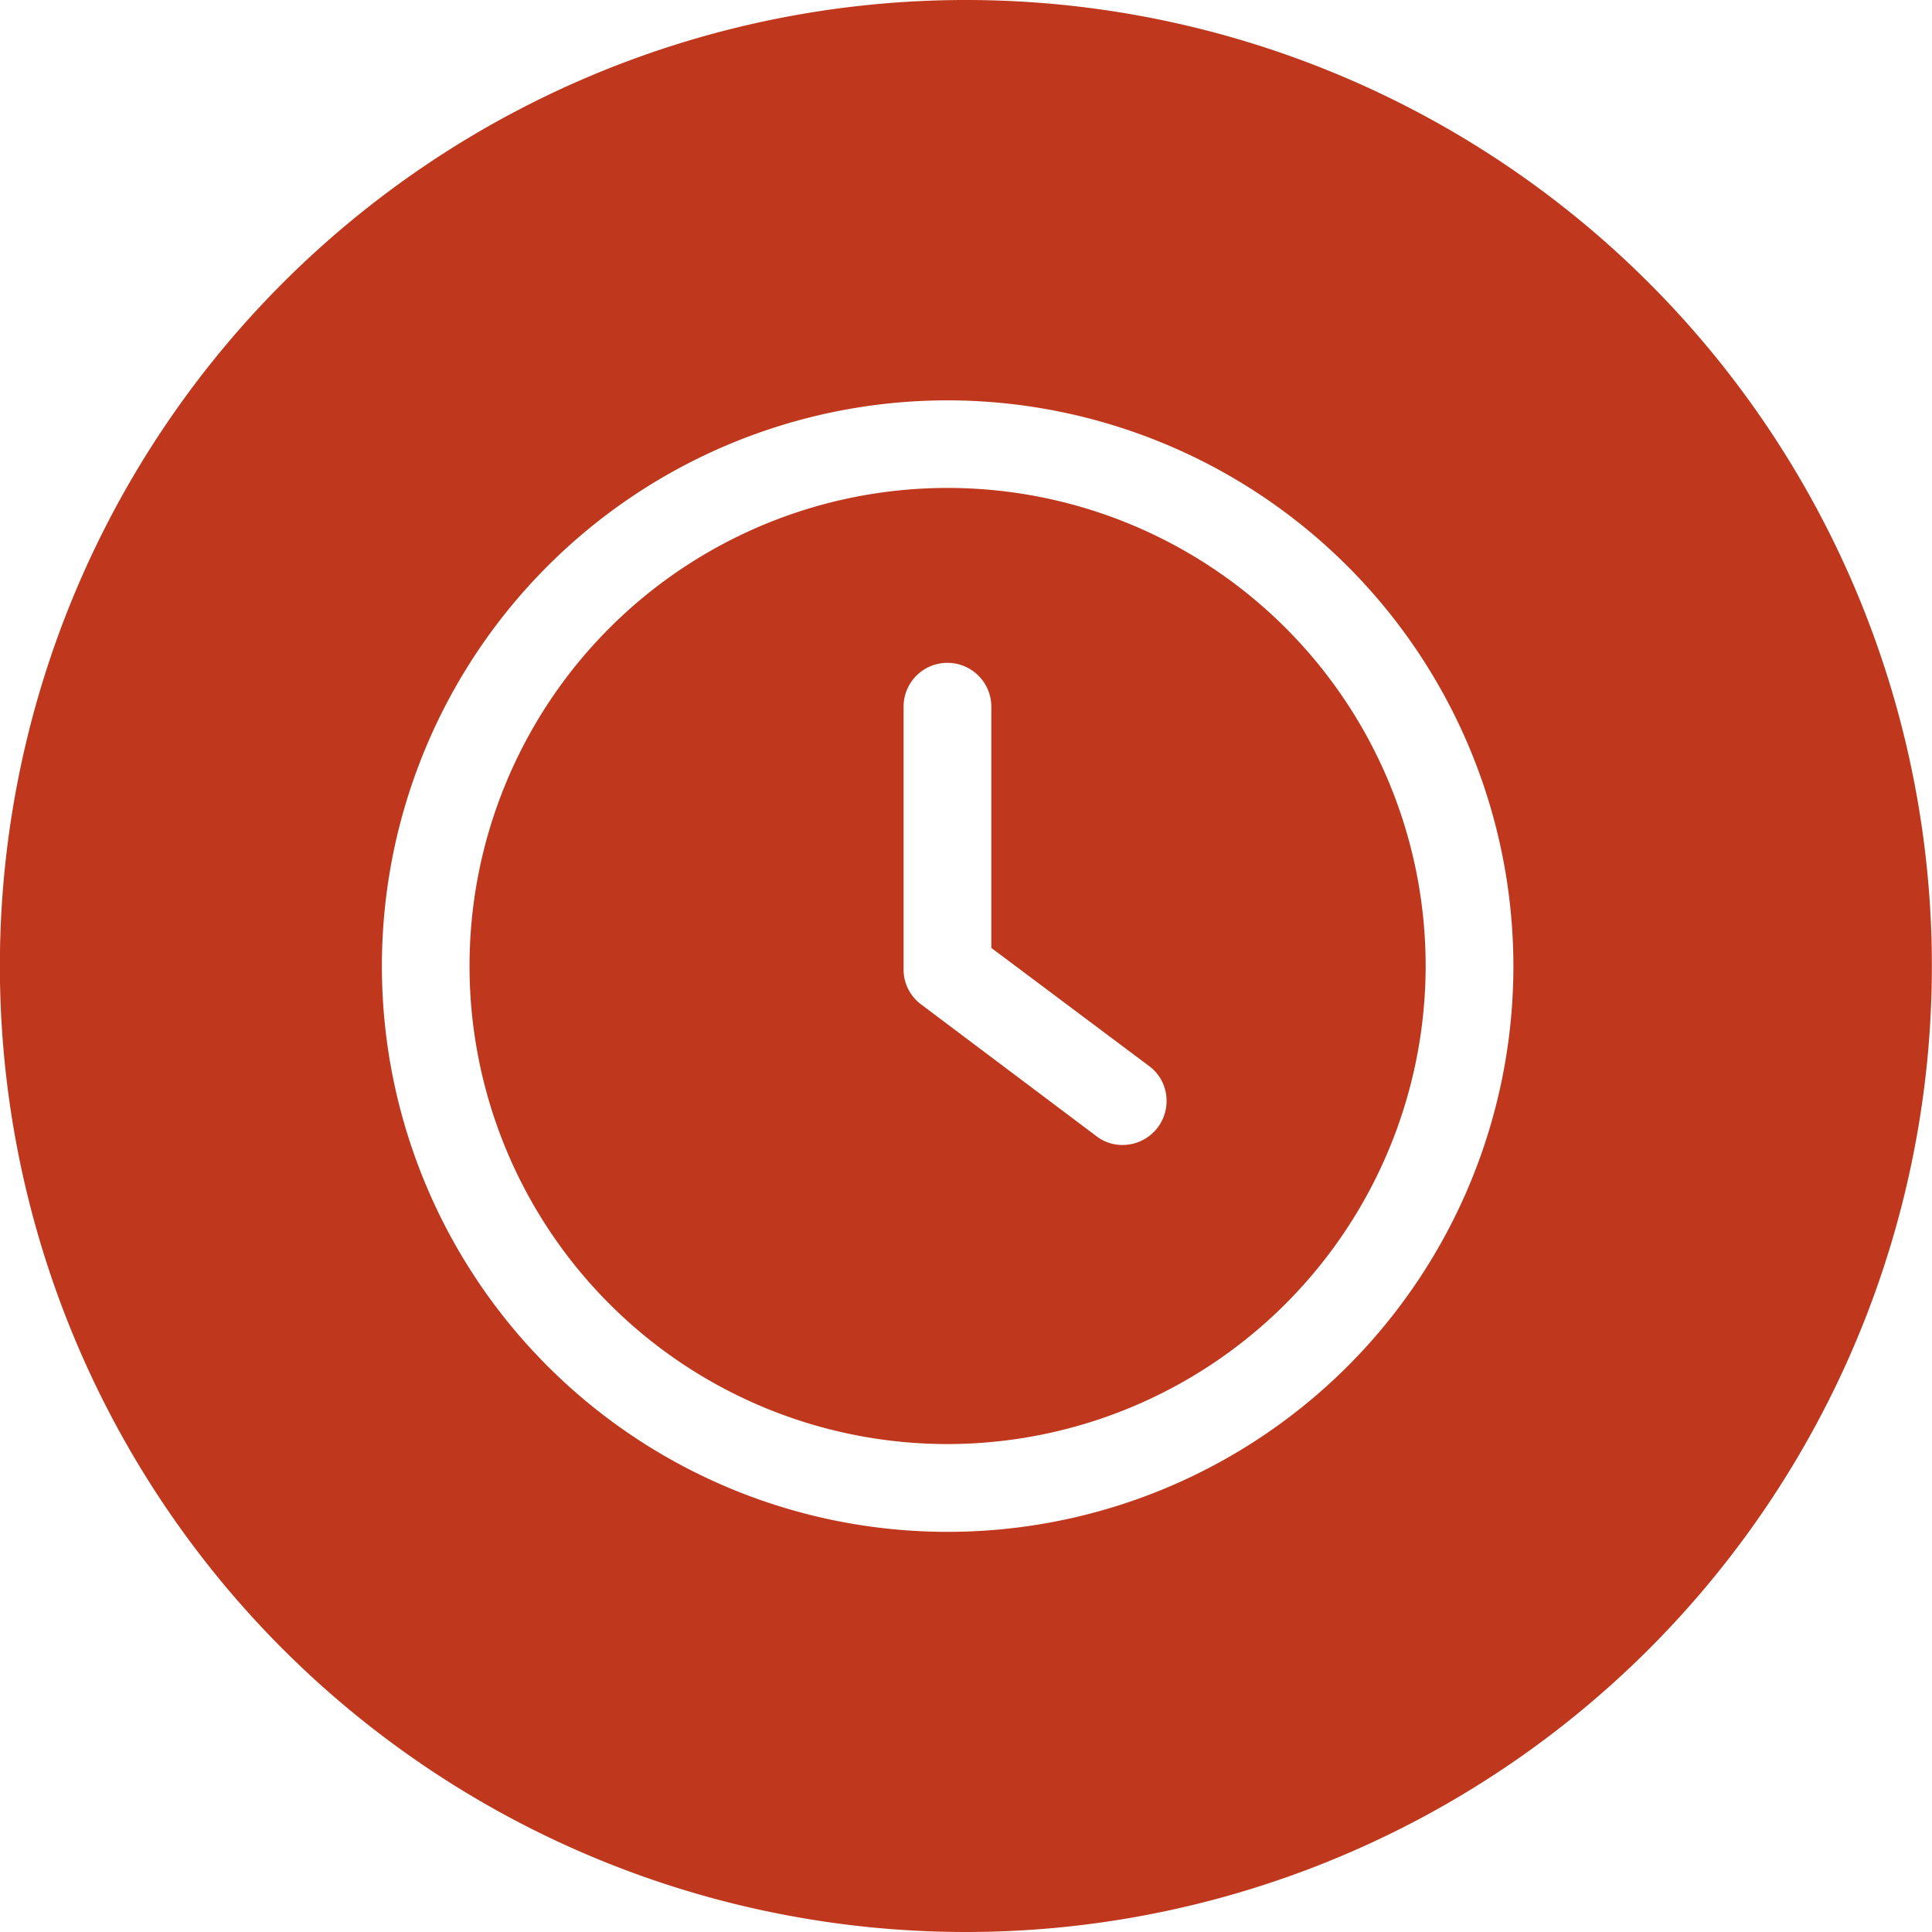
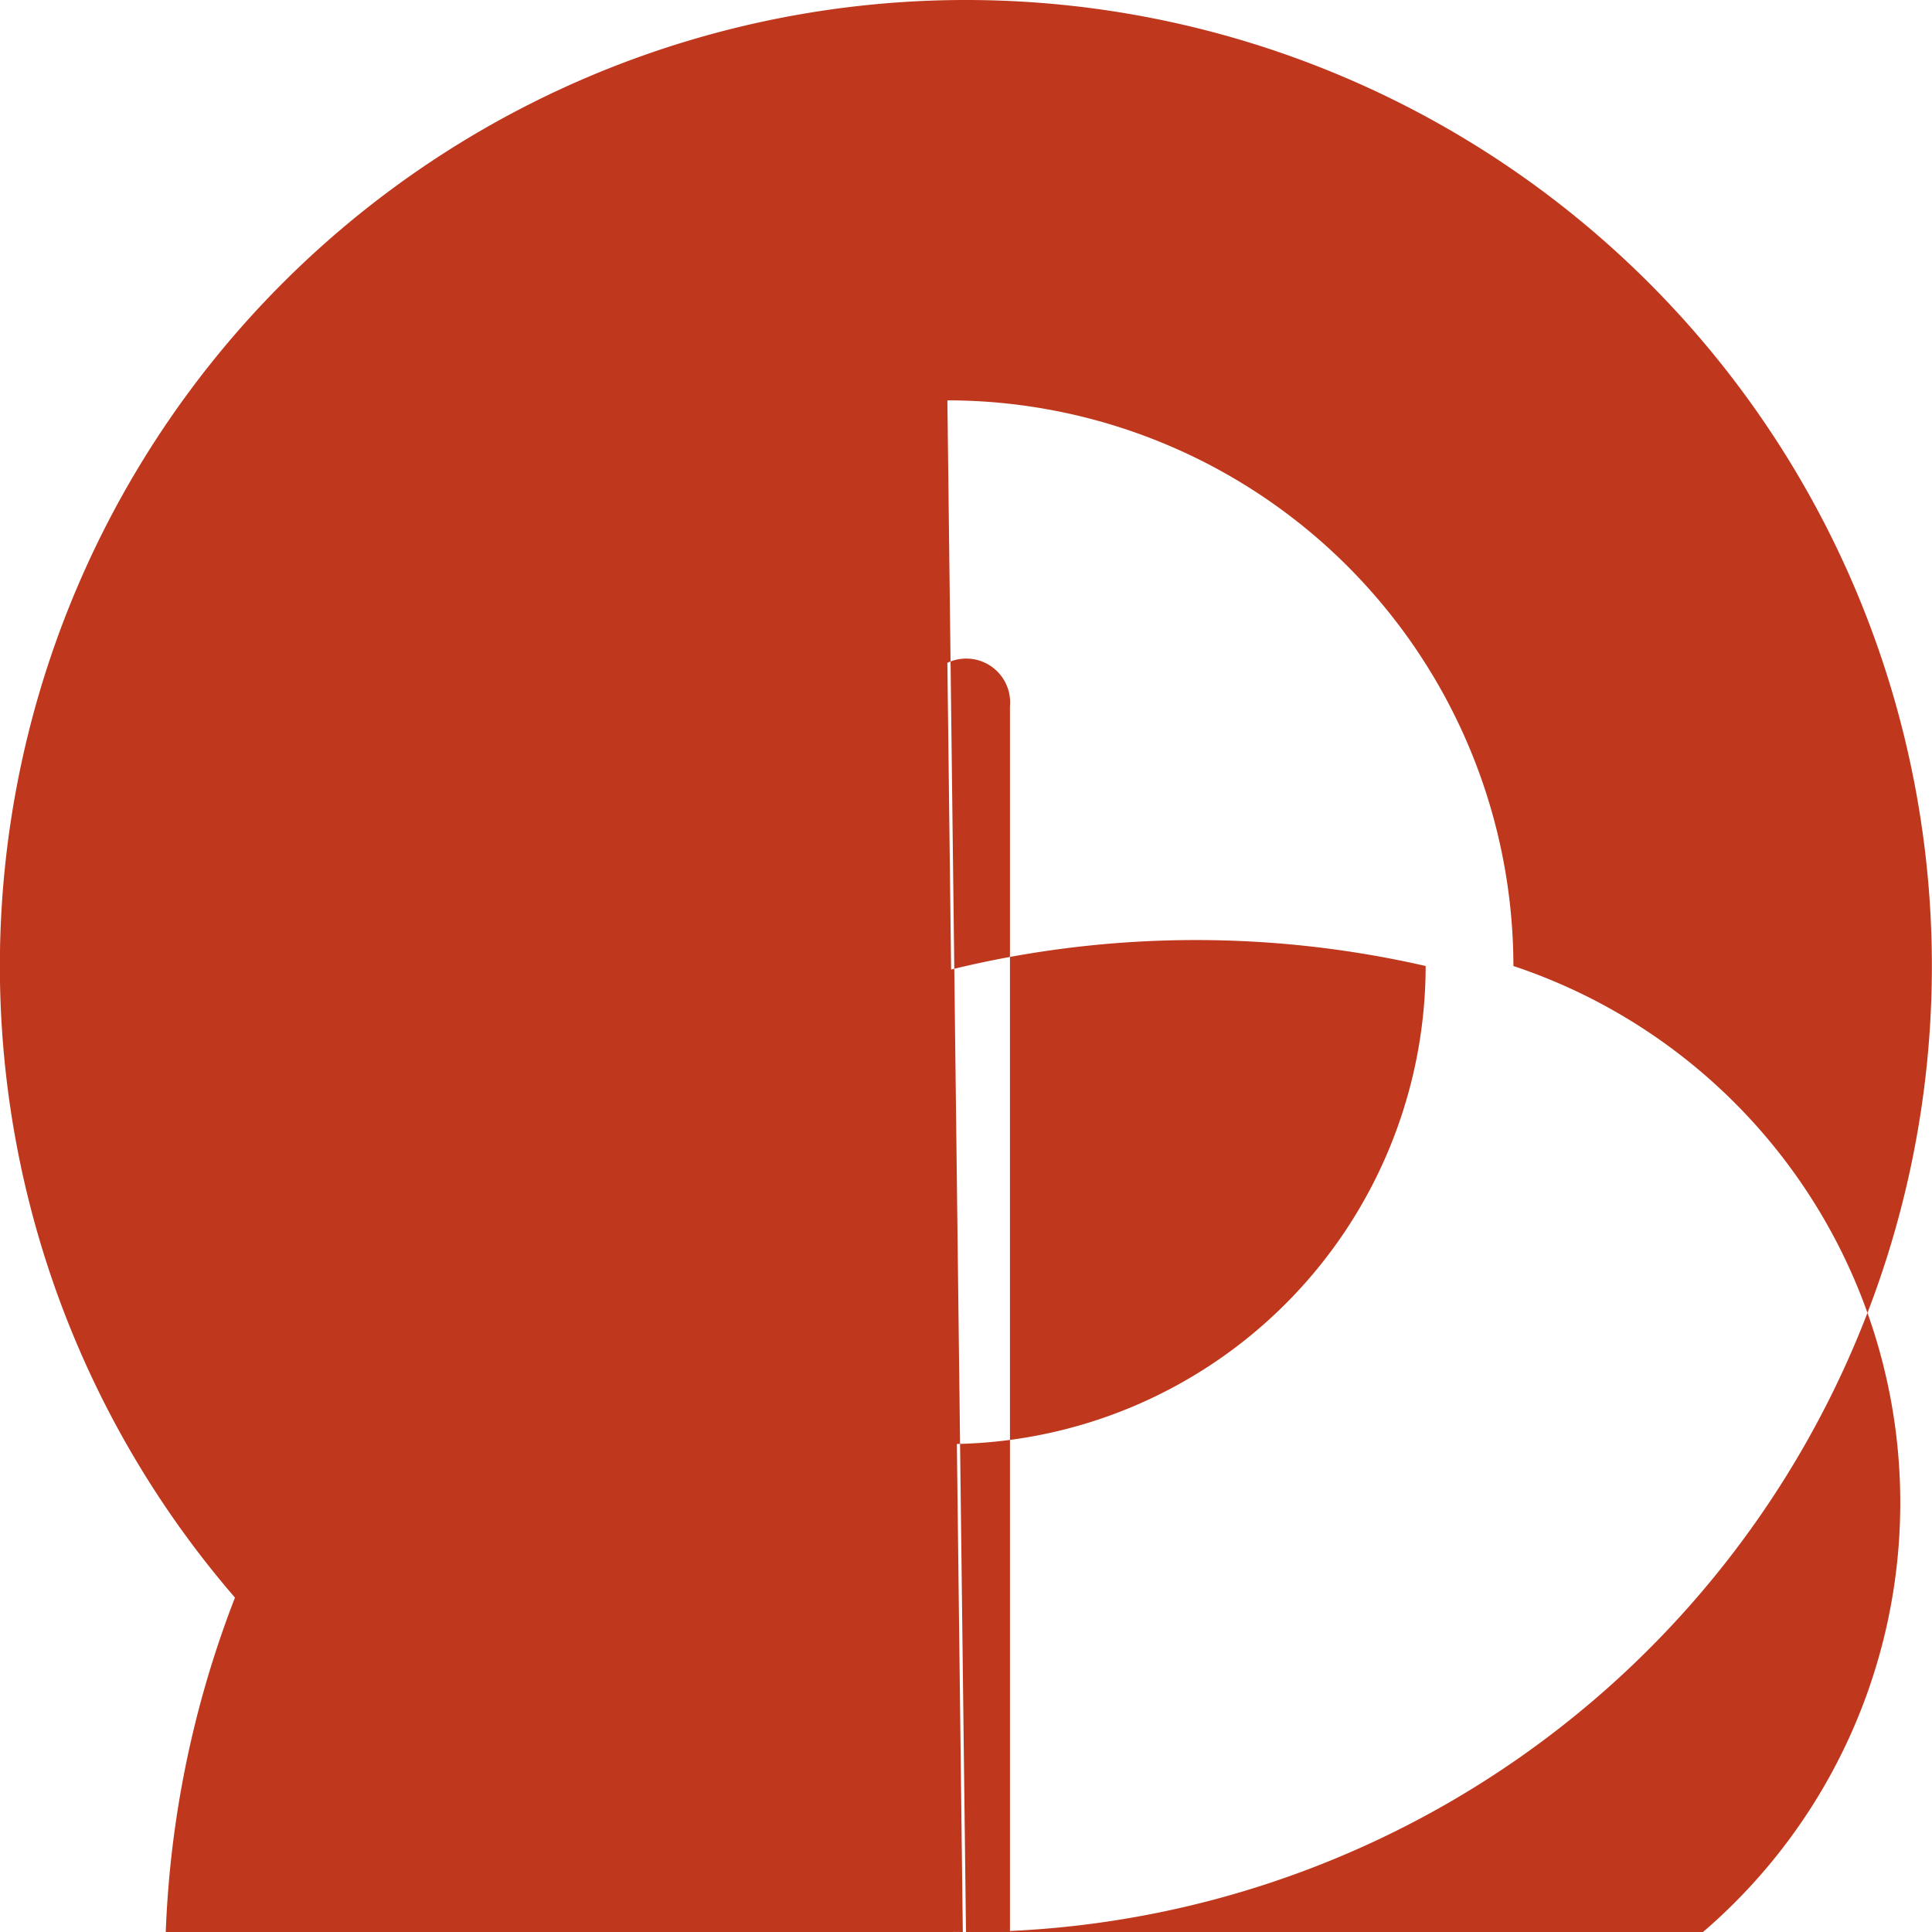
<svg xmlns="http://www.w3.org/2000/svg" width="36" height="36" viewBox="0 0 36 36">
-   <path id="Soustraction_9" data-name="Soustraction 9" d="M18,36A18,18,0,0,1,5.27,5.272,18,18,0,1,1,18,36ZM17.653,7.46A10.542,10.542,0,1,0,28.2,18,10.552,10.552,0,0,0,17.653,7.46Zm0,19.448A8.908,8.908,0,1,1,26.565,18,8.917,8.917,0,0,1,17.653,26.908Zm0-14.557a.816.816,0,0,0-.816.816v4.9a.806.806,0,0,0,.33.651l3.262,2.452a.792.792,0,0,0,.491.165.82.82,0,0,0,.809-.938.8.8,0,0,0-.319-.534l-2.938-2.2V13.166A.818.818,0,0,0,17.653,12.351Z" fill="#bf381d" />
+   <path id="Soustraction_9" data-name="Soustraction 9" d="M18,36A18,18,0,0,1,5.27,5.272,18,18,0,1,1,18,36ZA10.542,10.542,0,1,0,28.2,18,10.552,10.552,0,0,0,17.653,7.46Zm0,19.448A8.908,8.908,0,1,1,26.565,18,8.917,8.917,0,0,1,17.653,26.908Zm0-14.557a.816.816,0,0,0-.816.816v4.9a.806.806,0,0,0,.33.651l3.262,2.452a.792.792,0,0,0,.491.165.82.82,0,0,0,.809-.938.8.8,0,0,0-.319-.534l-2.938-2.2V13.166A.818.818,0,0,0,17.653,12.351Z" fill="#bf381d" />
</svg>